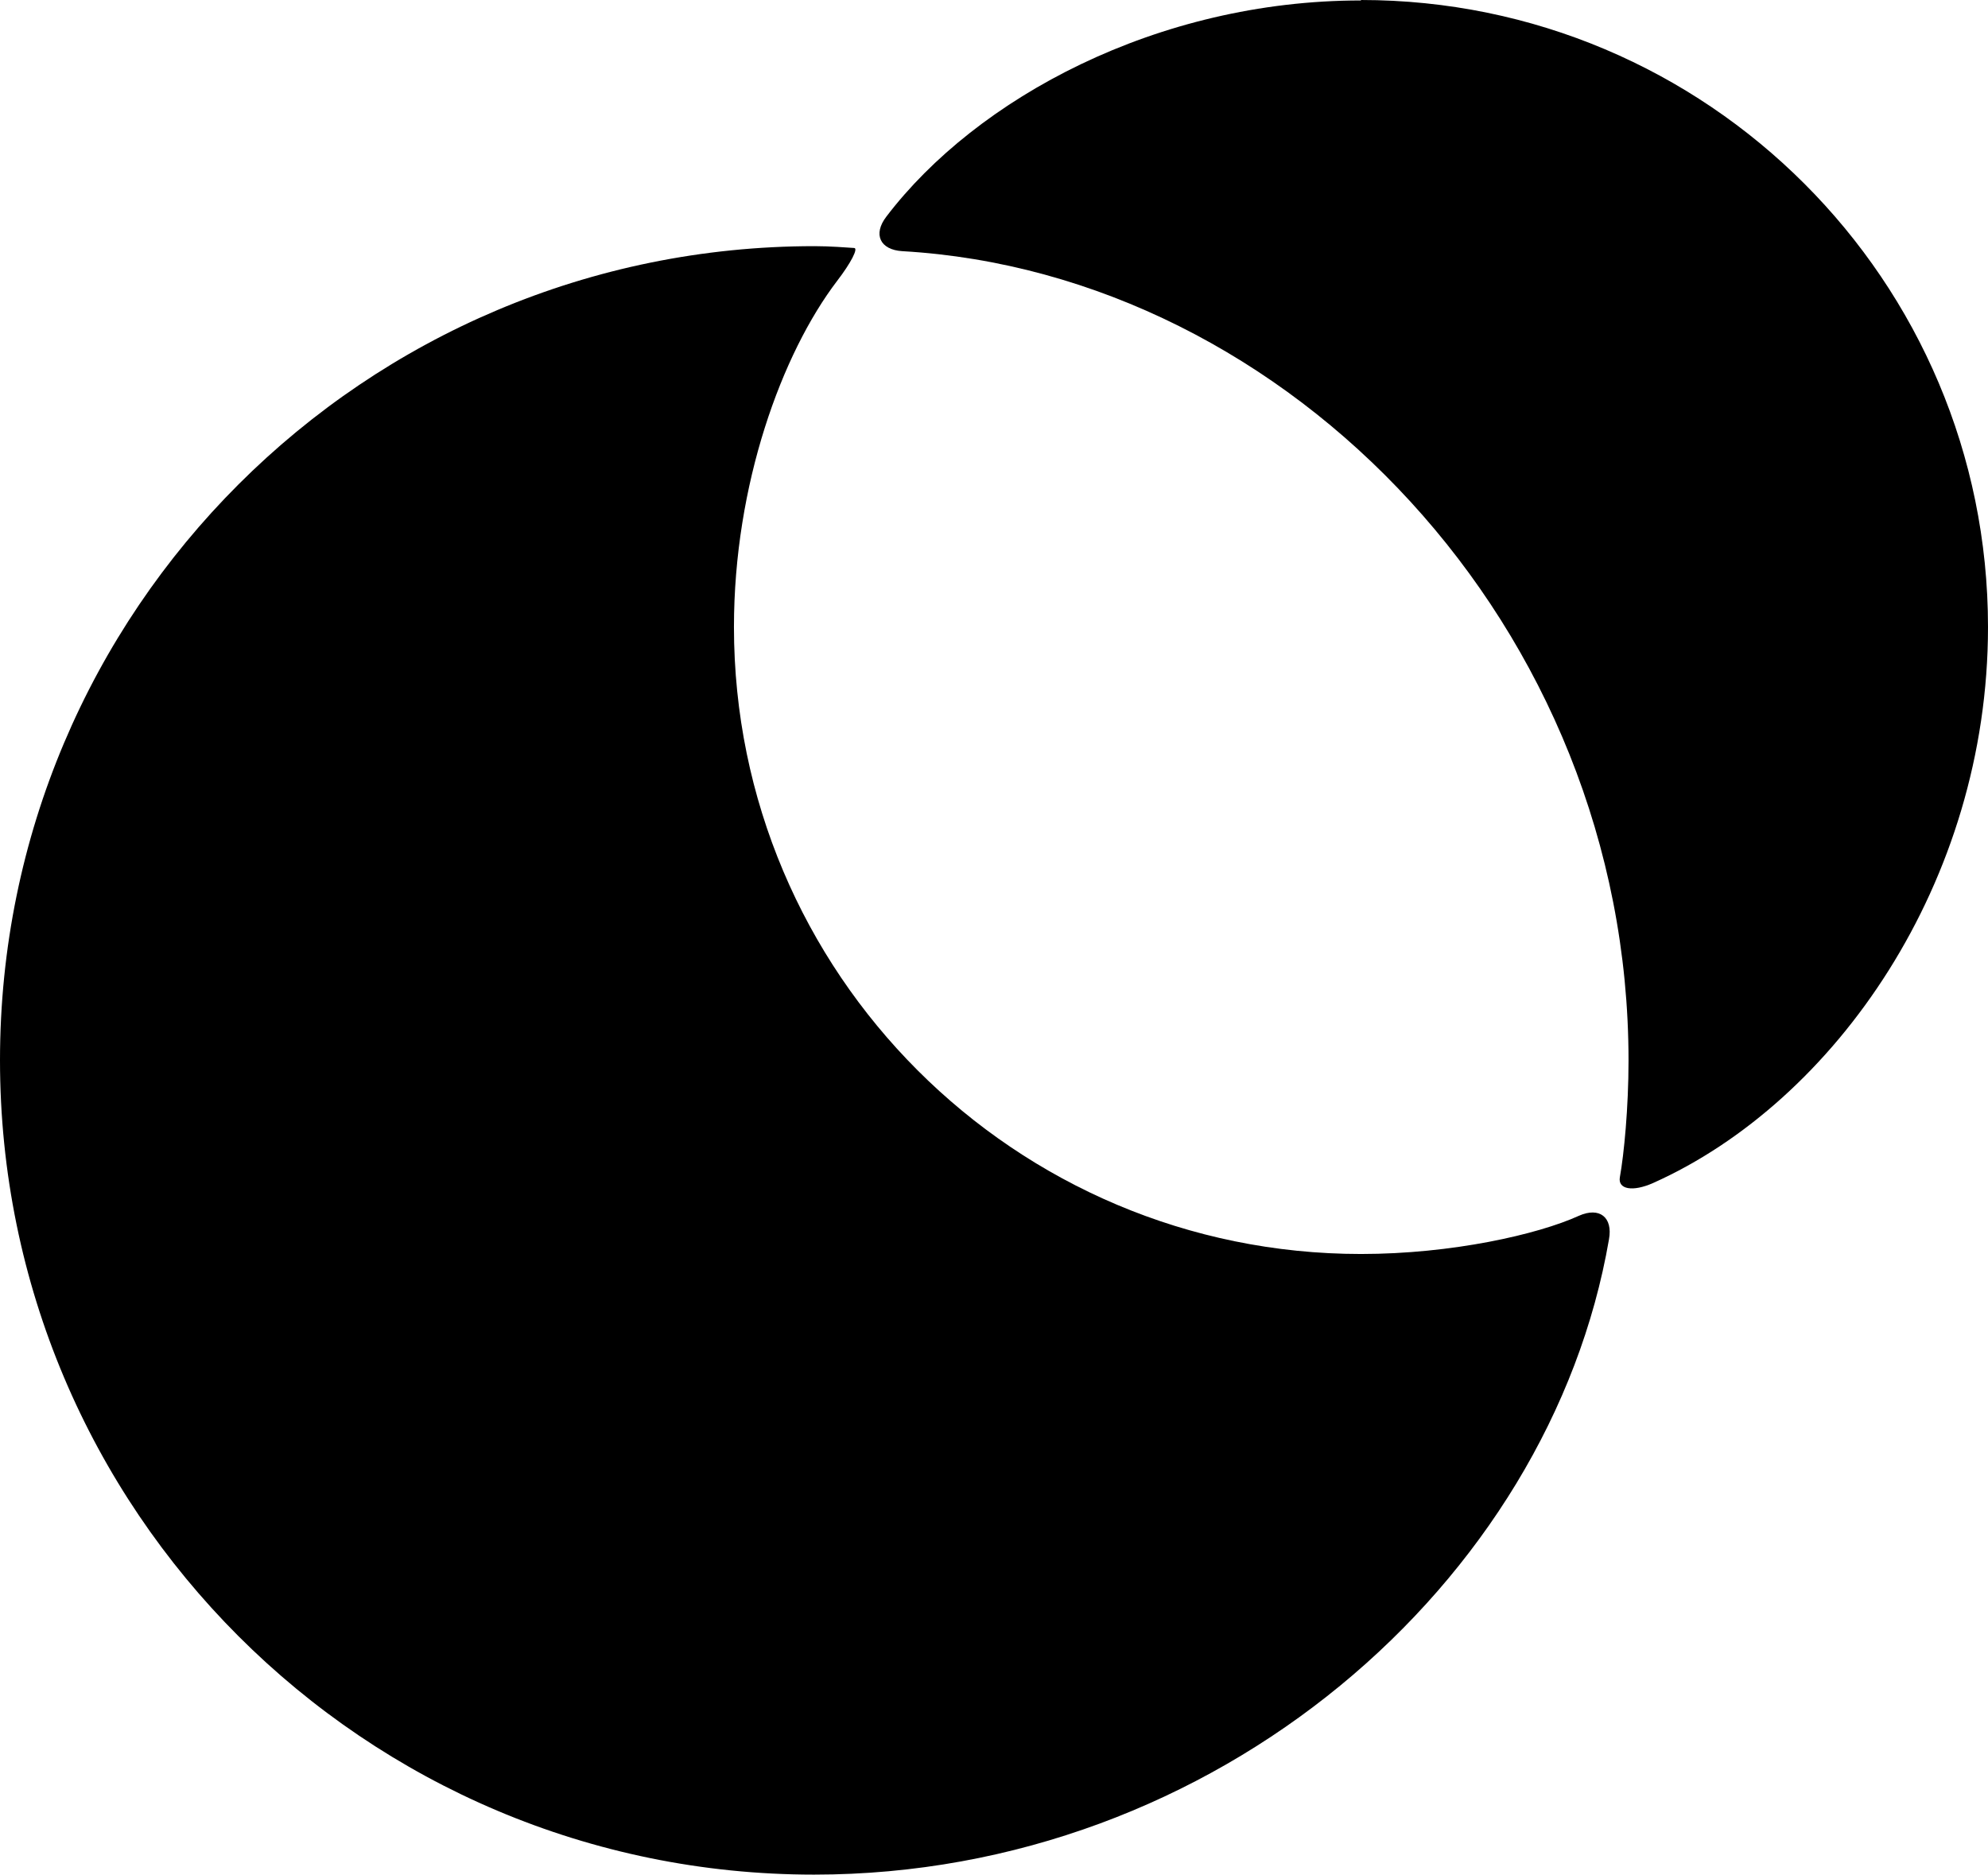
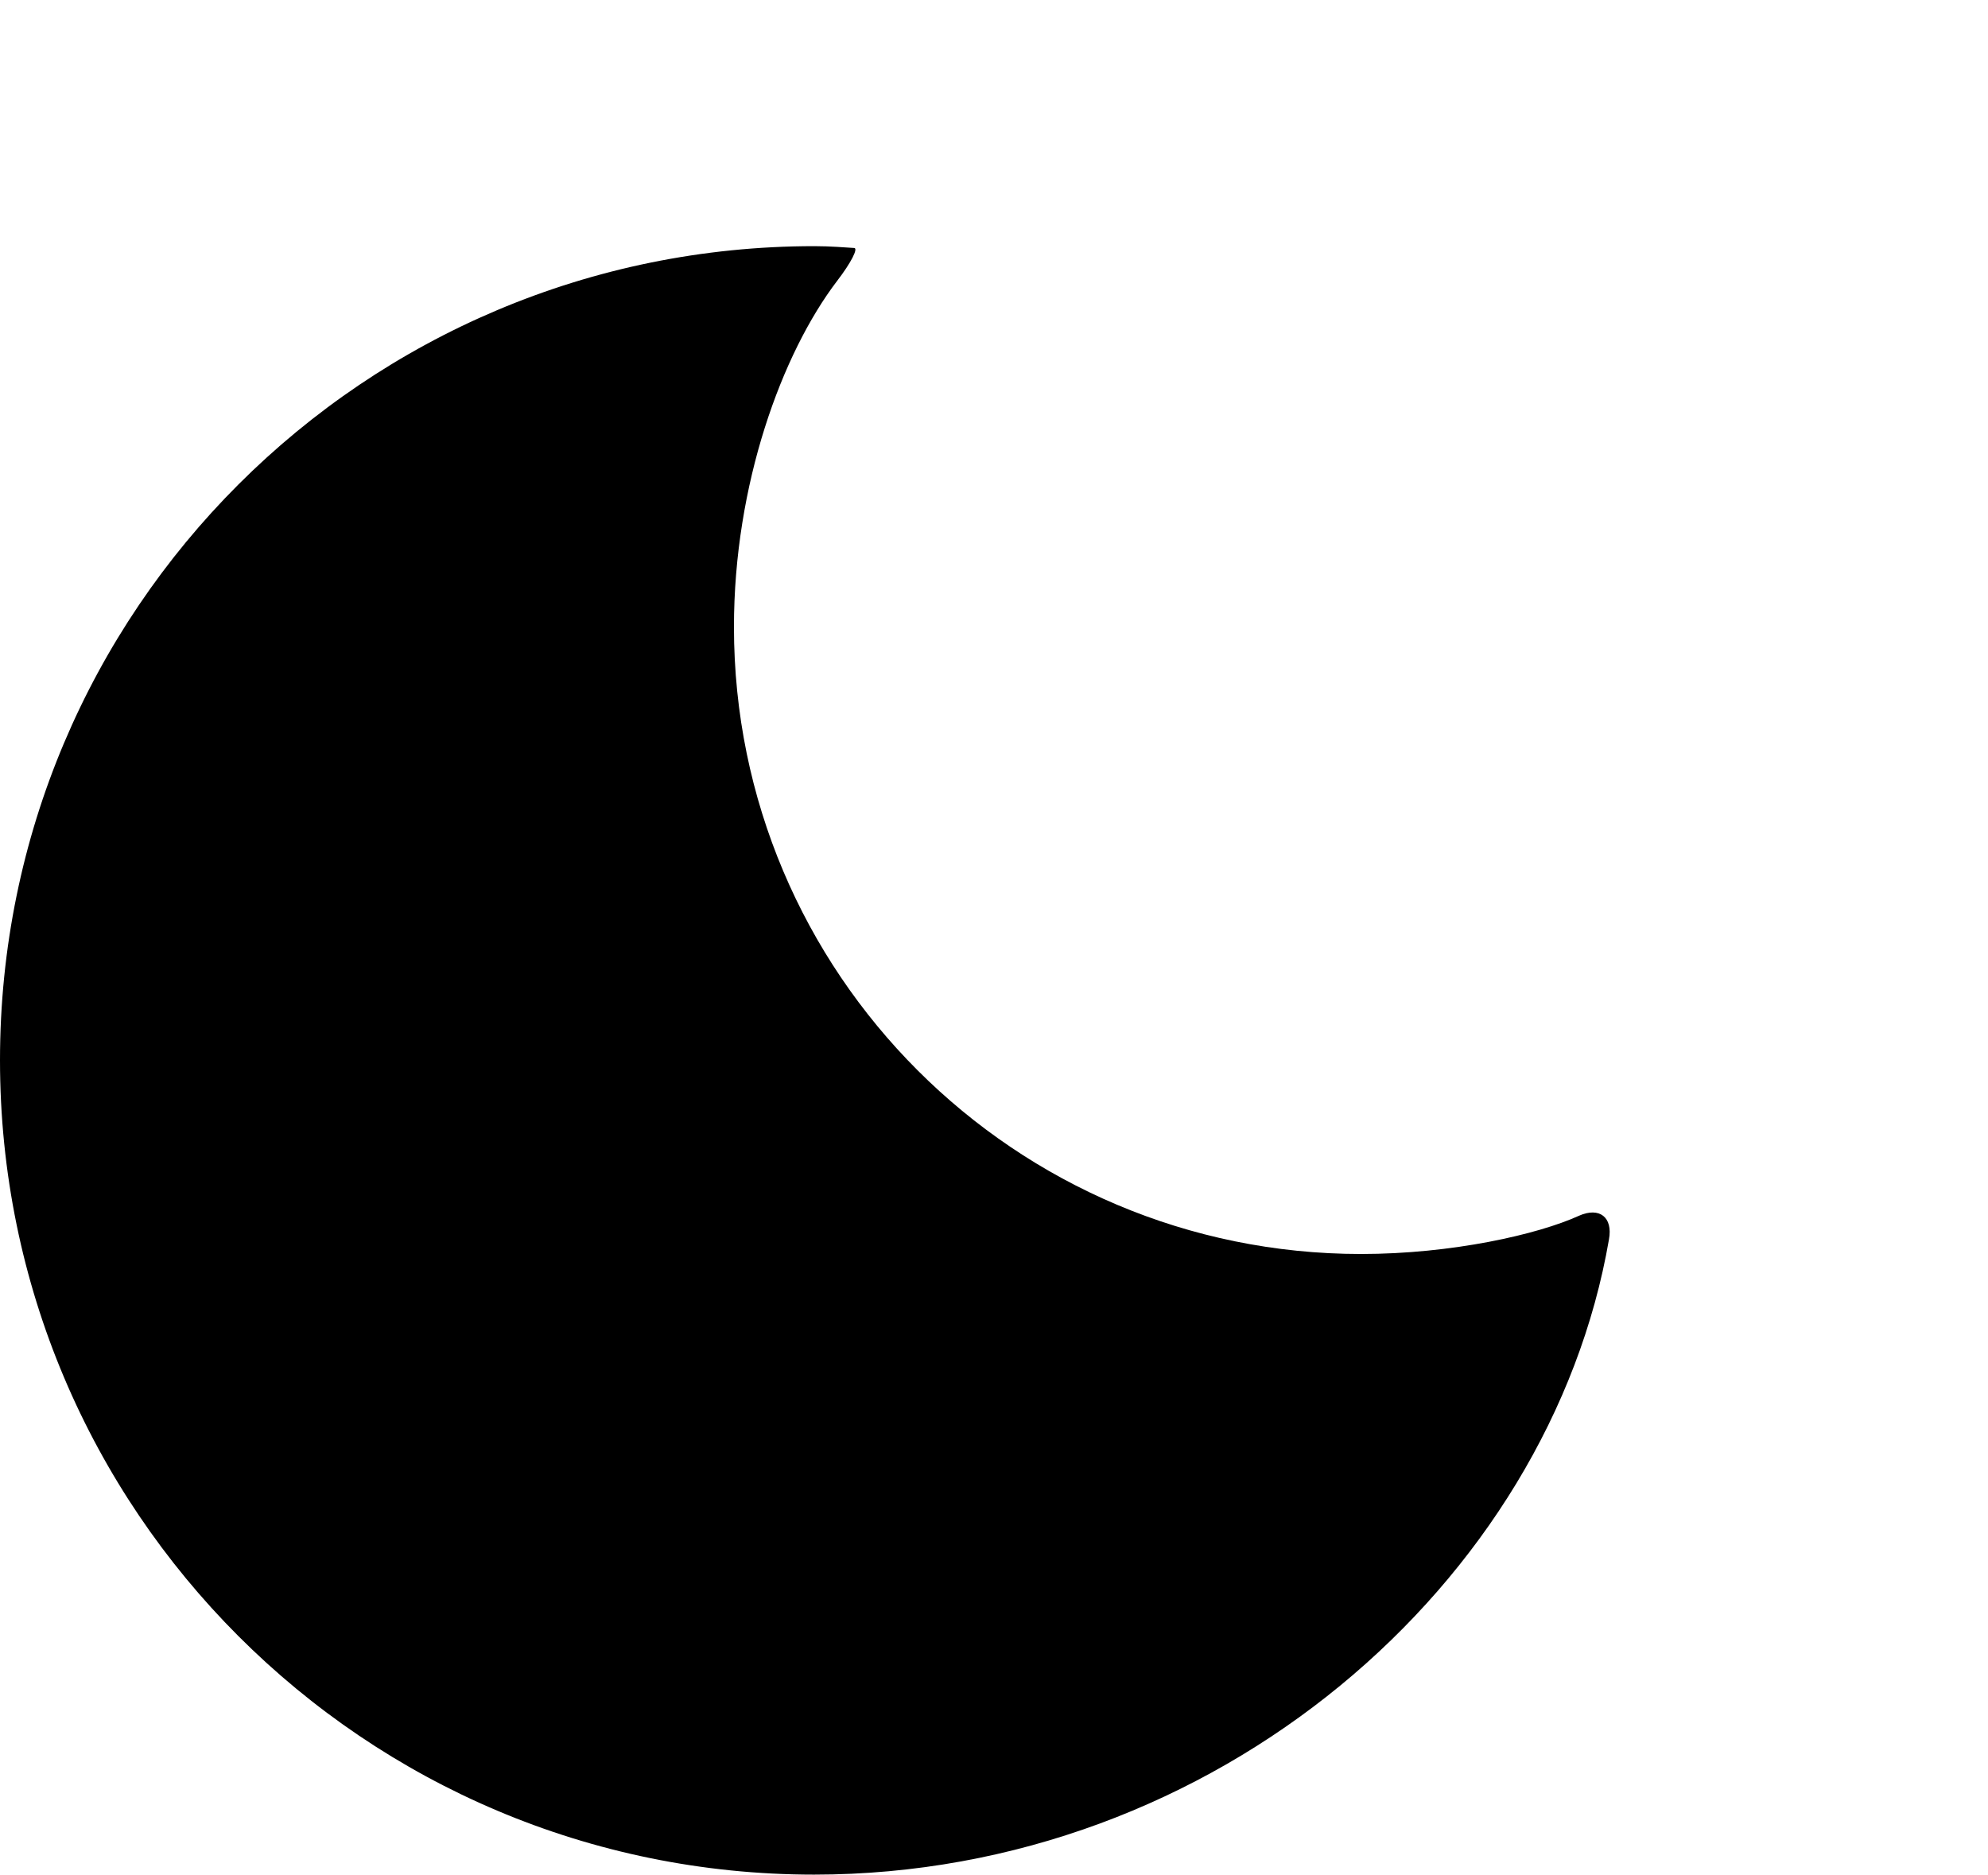
<svg xmlns="http://www.w3.org/2000/svg" viewBox="0 0 43.69 41.2" data-name="Layer 2" id="Layer_2">
  <g data-name="Layer 1" id="Layer_1-2">
    <path d="m29.91,27.56c2,0,3.89-.43,4.79-.84.45-.2.75.03.66.52-1.3,7.54-8.63,13.96-17.47,13.96C8.01,41.2,0,33.19,0,23.3S8.01,5.41,17.9,5.41c.35,0,.7.03.87.04.1,0-.07.33-.37.72-1.22,1.6-2.27,4.48-2.27,7.61,0,7.61,6.17,13.78,13.78,13.78" />
-     <path d="m29.91,0c7.61,0,13.78,6.17,13.78,13.78,0,5.61-3.36,10.43-7.36,12.22-.45.2-.78.14-.73-.13.09-.5.19-1.52.19-2.56,0-9.53-7.46-17.3-15.96-17.79-.49-.03-.65-.37-.35-.76,1.98-2.6,5.95-4.75,10.43-4.75" />
  </g>
</svg>